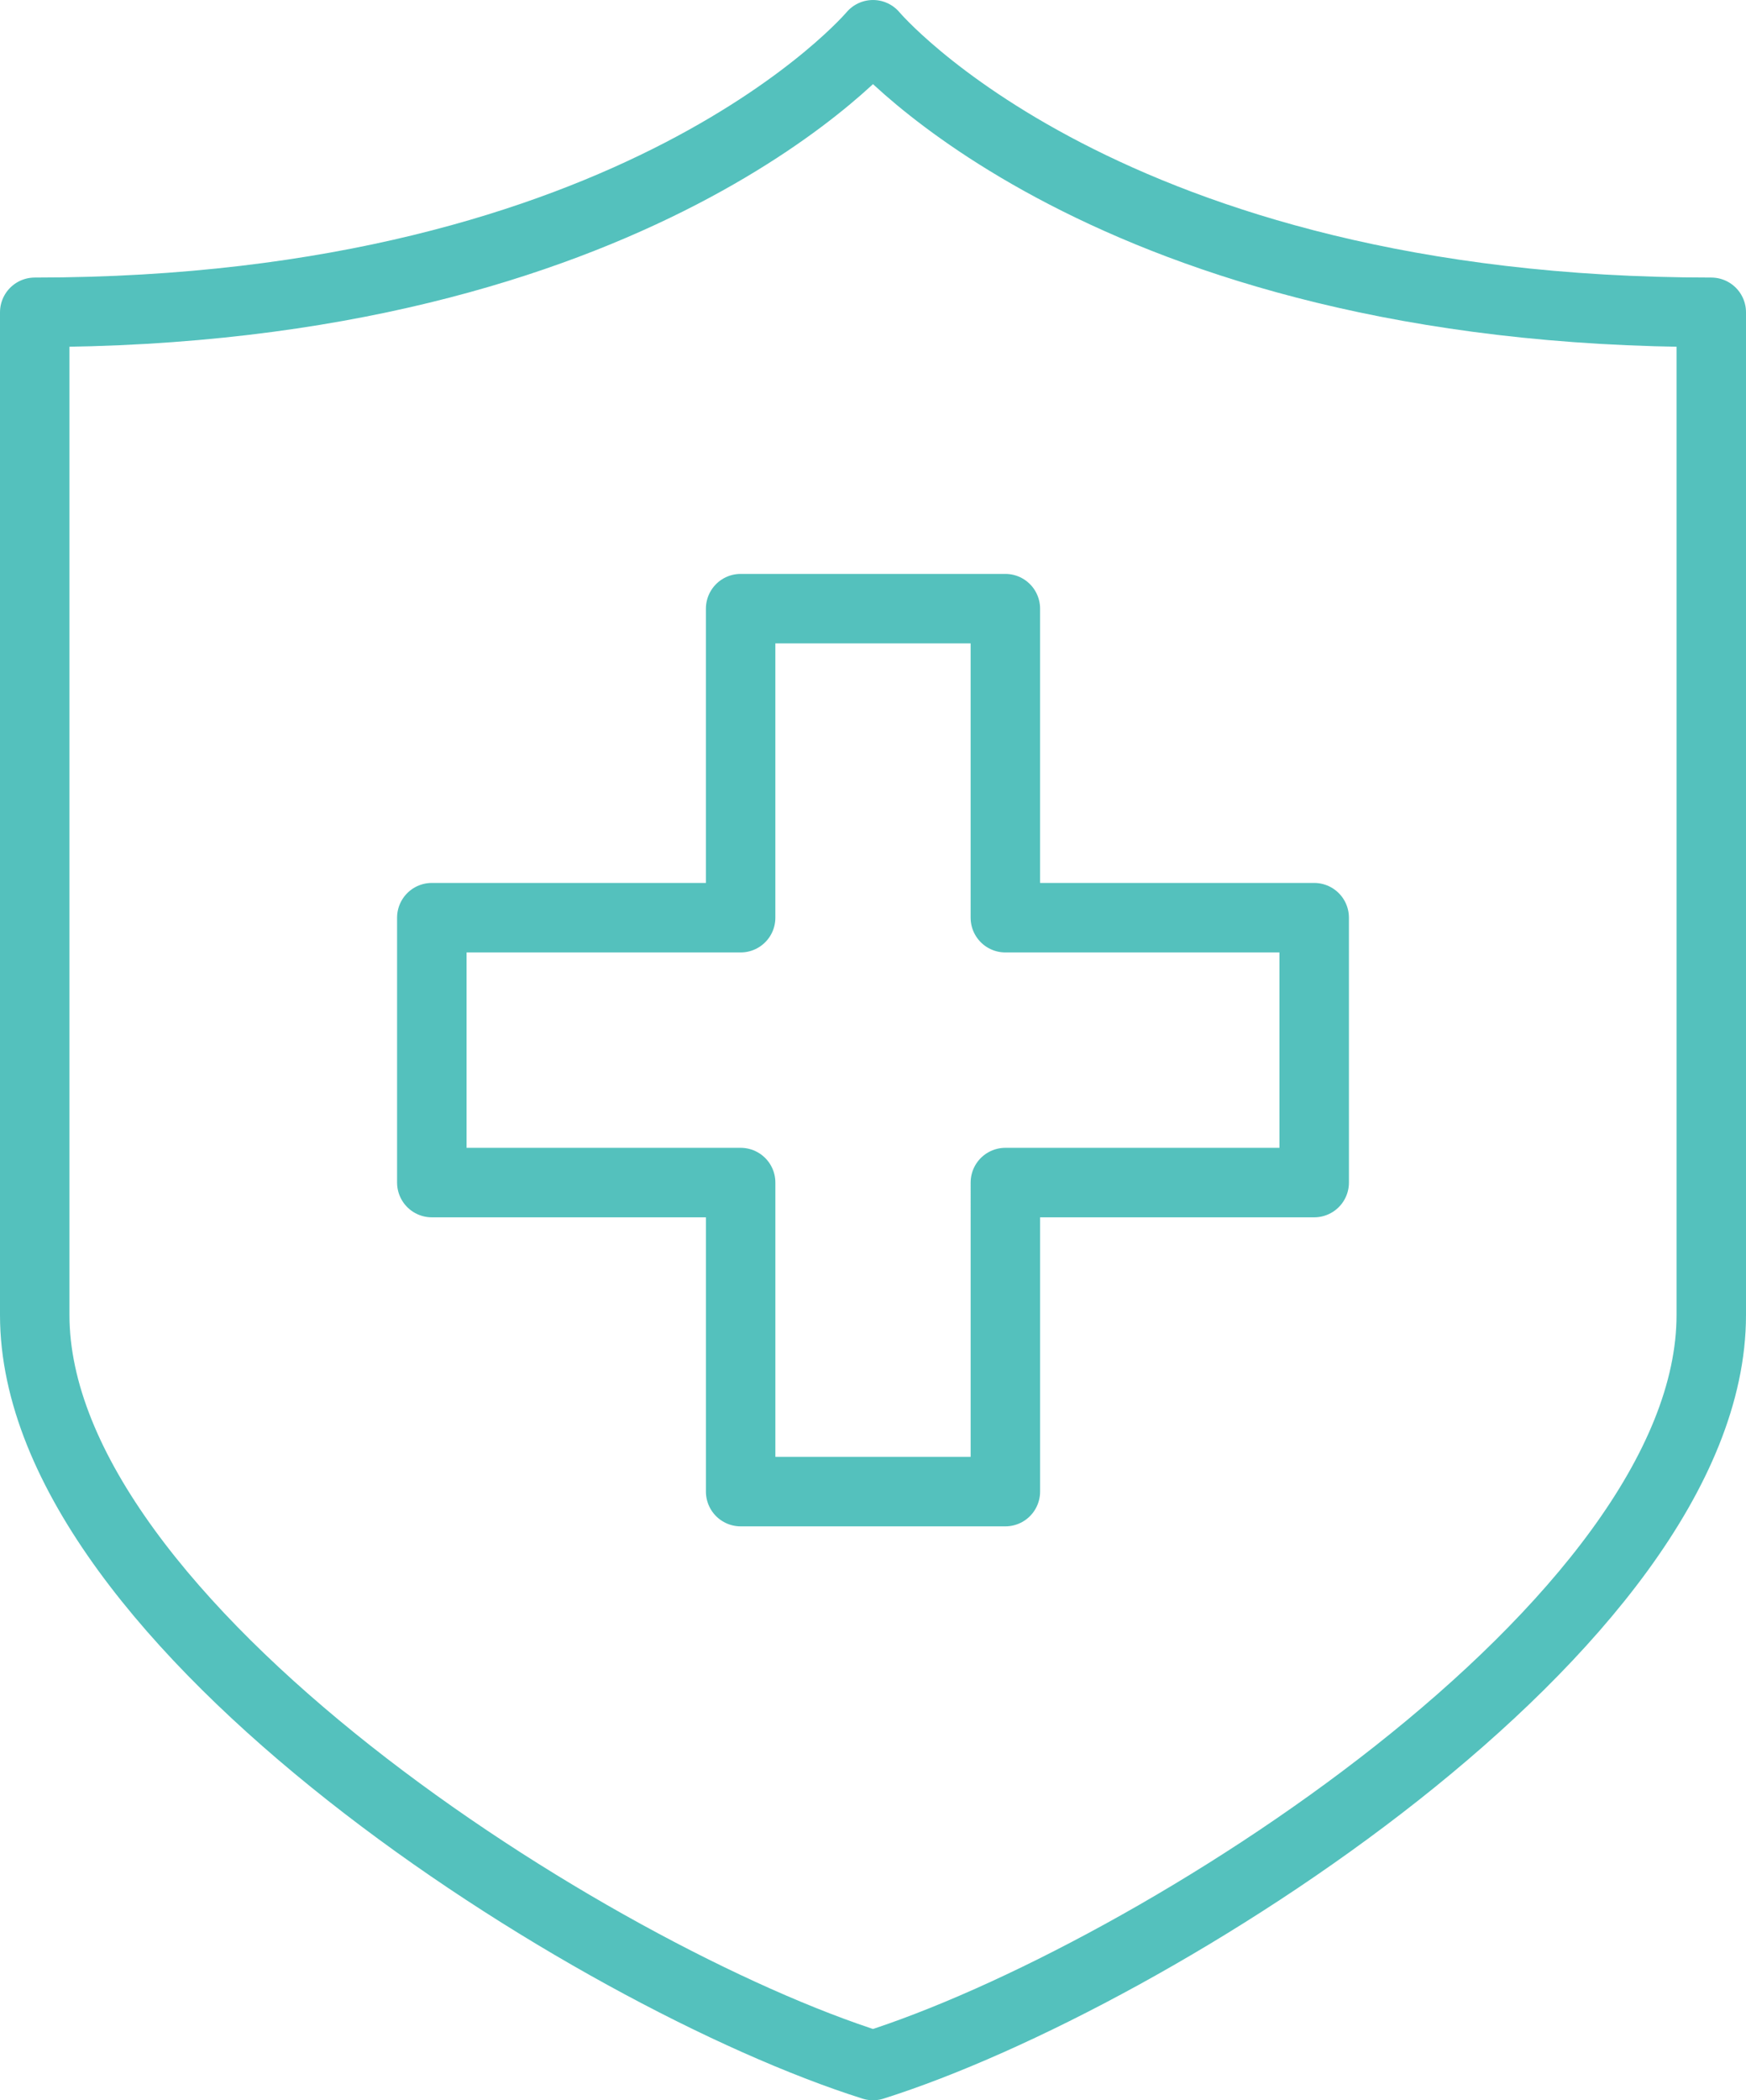
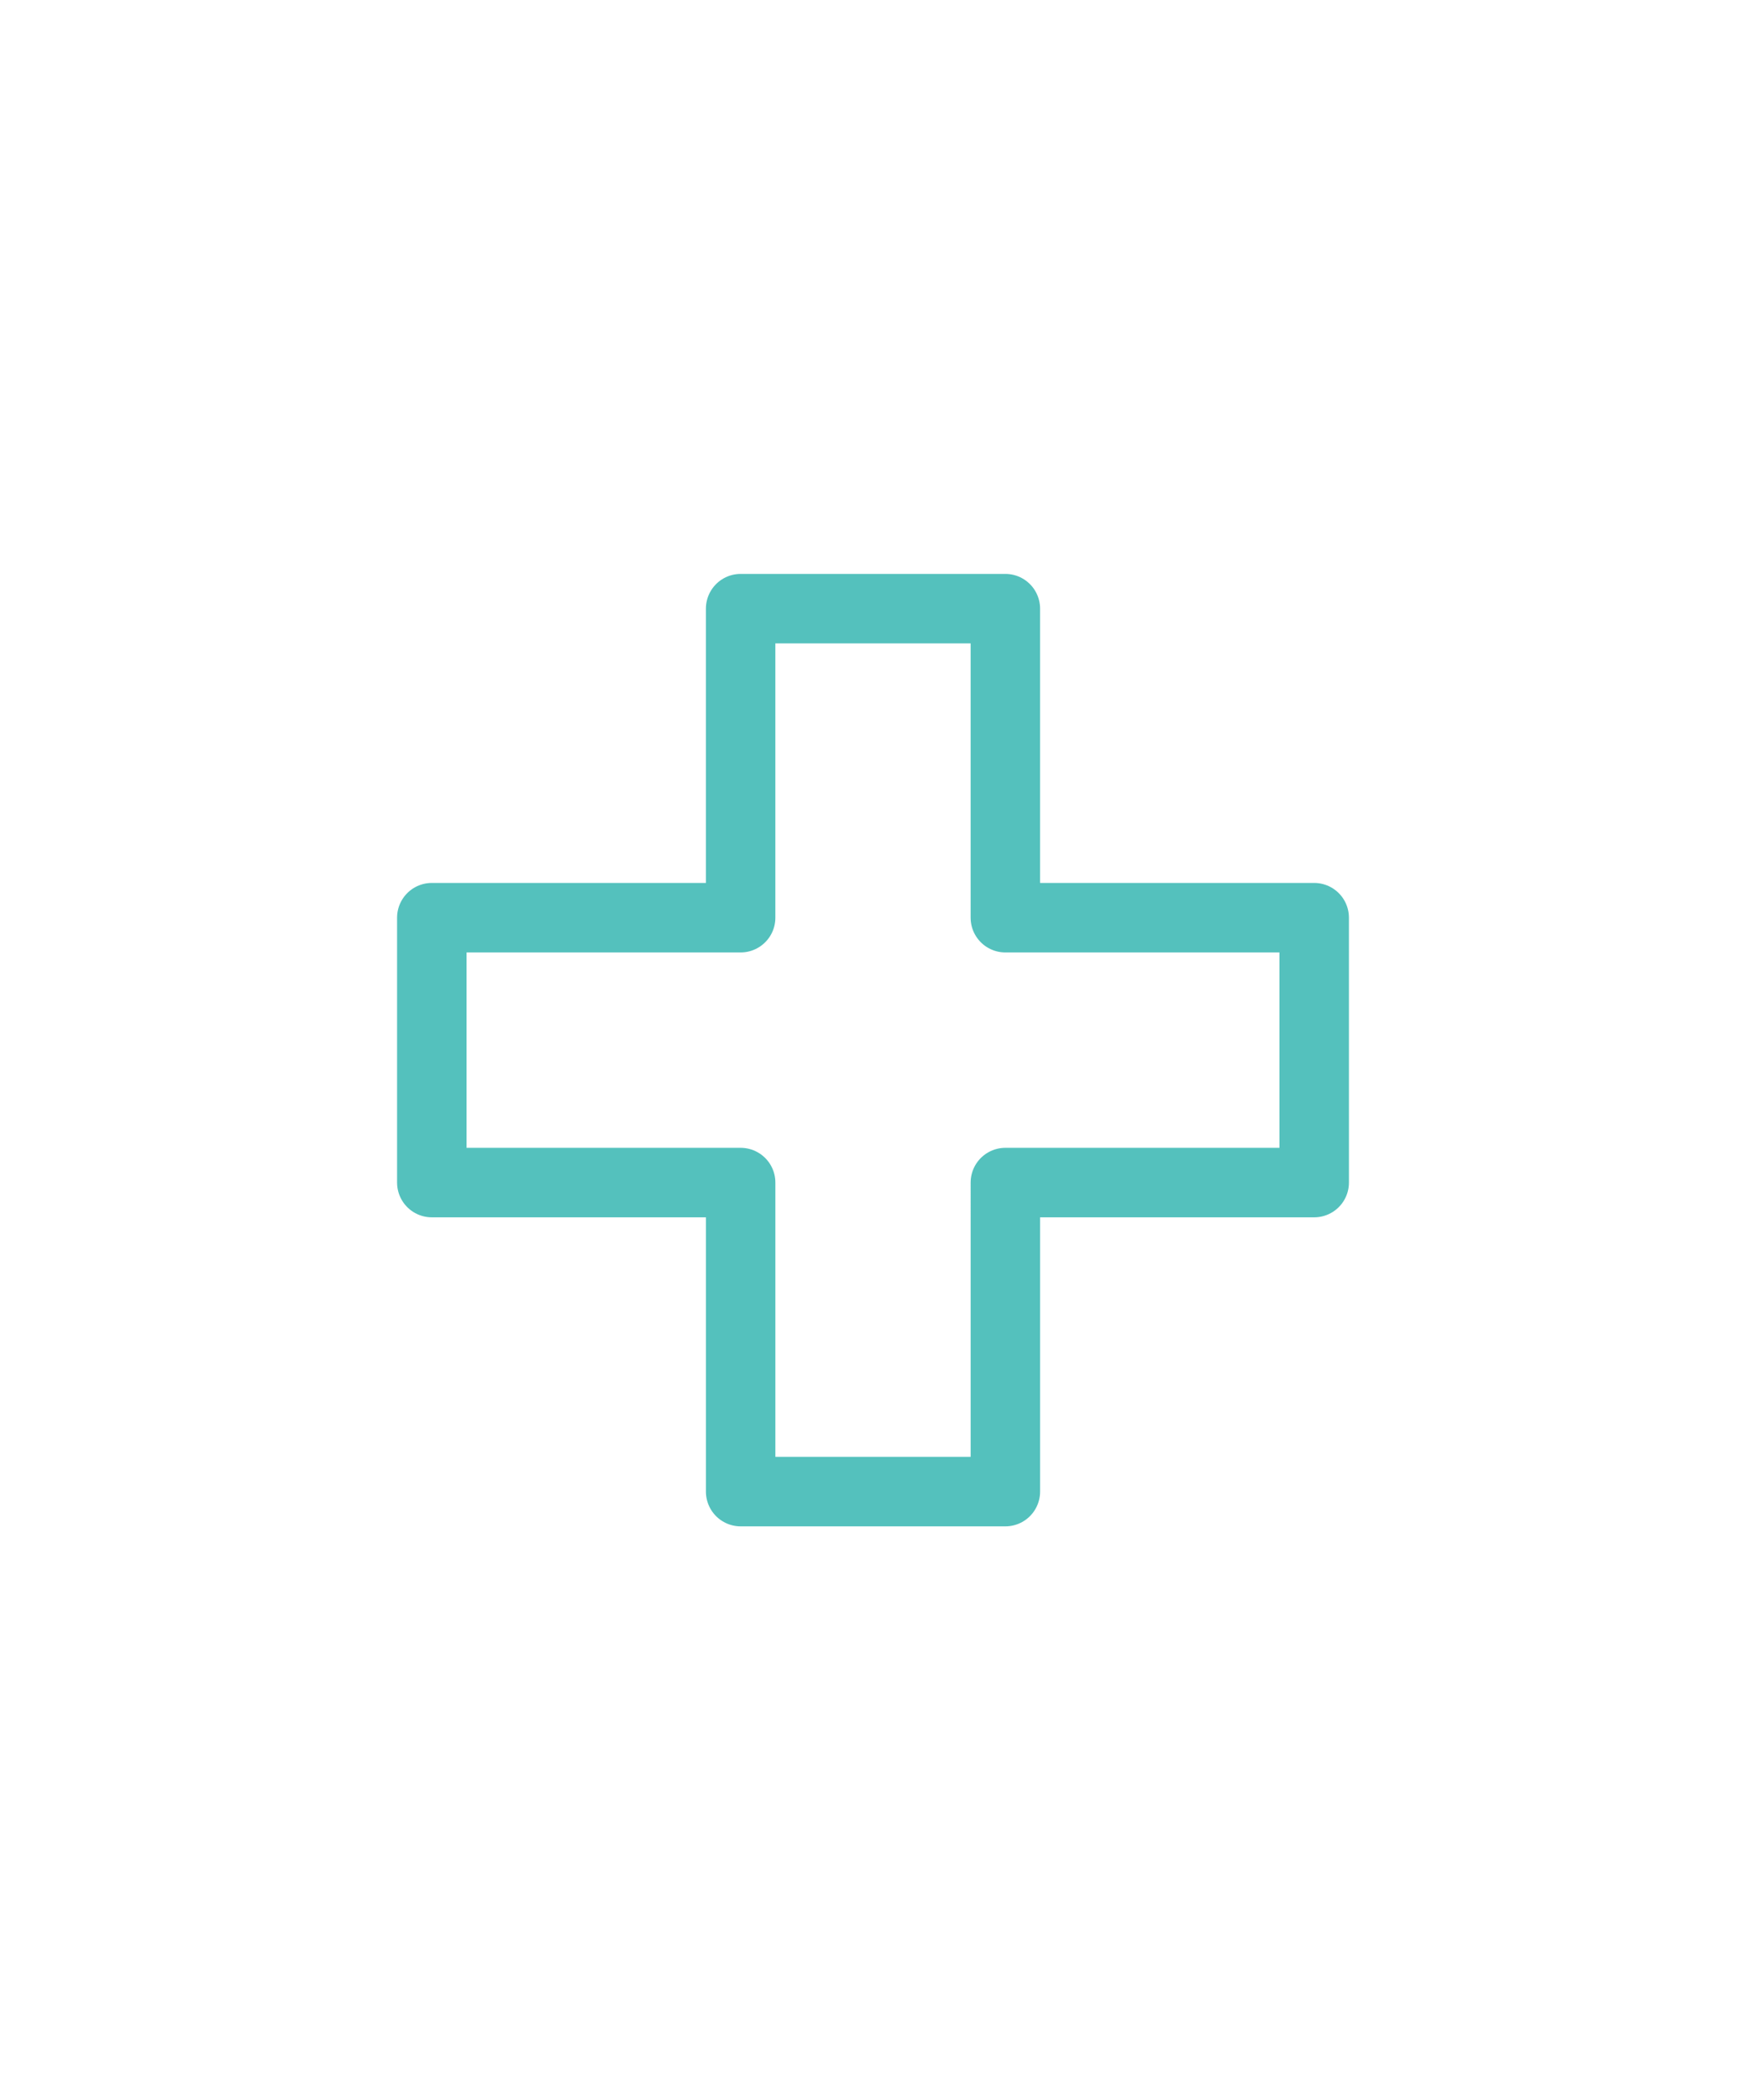
<svg xmlns="http://www.w3.org/2000/svg" width="150.824" height="181.313" viewBox="0 0 150.824 181.313">
  <g id="_svg_services" data-name="&lt;svg&gt; services" transform="translate(295.306 -21.996)">
-     <path id="Path_44" data-name="Path 44" d="M-219.894,200.309c24.138-7.622,72.412-38.111,72.412-64.79V48.957c-52.3,0-72.412-23.961-72.412-23.961s-20.114,23.961-72.412,23.961v86.562C-292.306,162.2-244.032,192.687-219.894,200.309Z" transform="translate(0 0)" fill="none" stroke="#54c1bd" stroke-linecap="round" stroke-linejoin="round" stroke-width="6" />
    <path id="Path_45" data-name="Path 45" d="M-204.288,68.712h-26.678V42.034h-22.867V68.712H-280.51V91.579h26.678v26.678h22.867V91.579h26.678Z" transform="translate(22.505 32.507)" fill="none" stroke="#54c1bd" stroke-linecap="round" stroke-linejoin="round" stroke-width="6" />
  </g>
</svg>